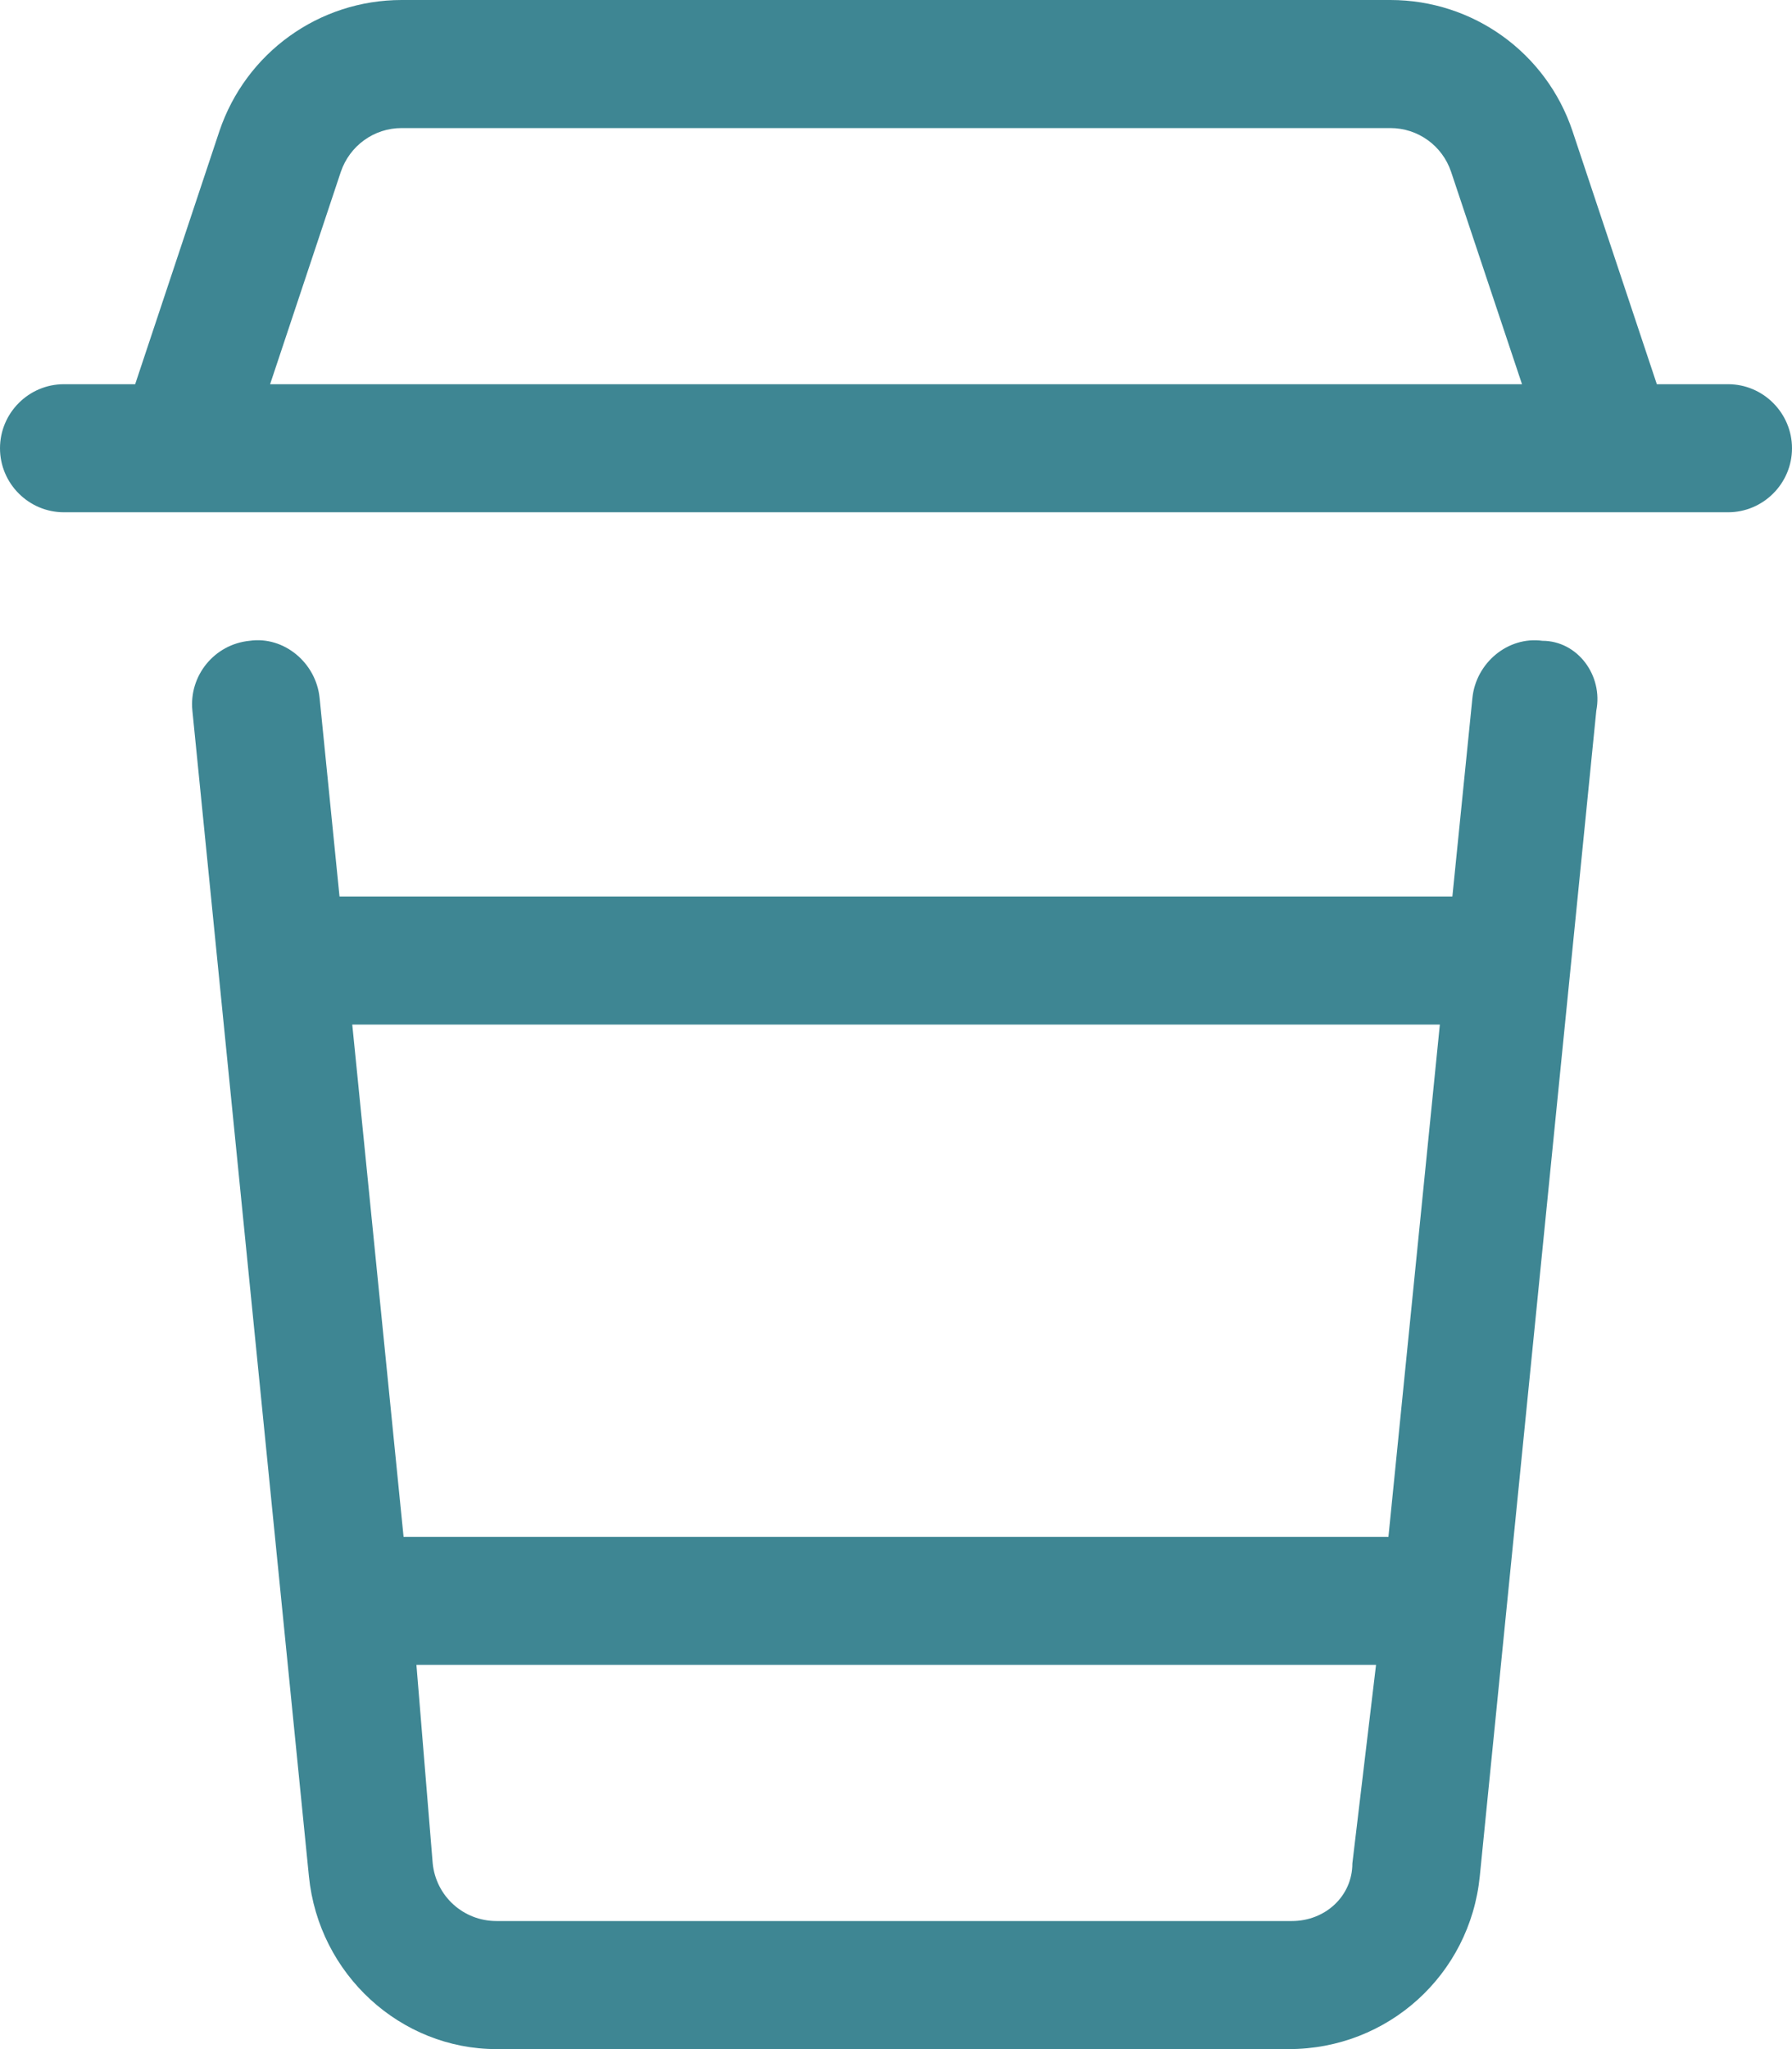
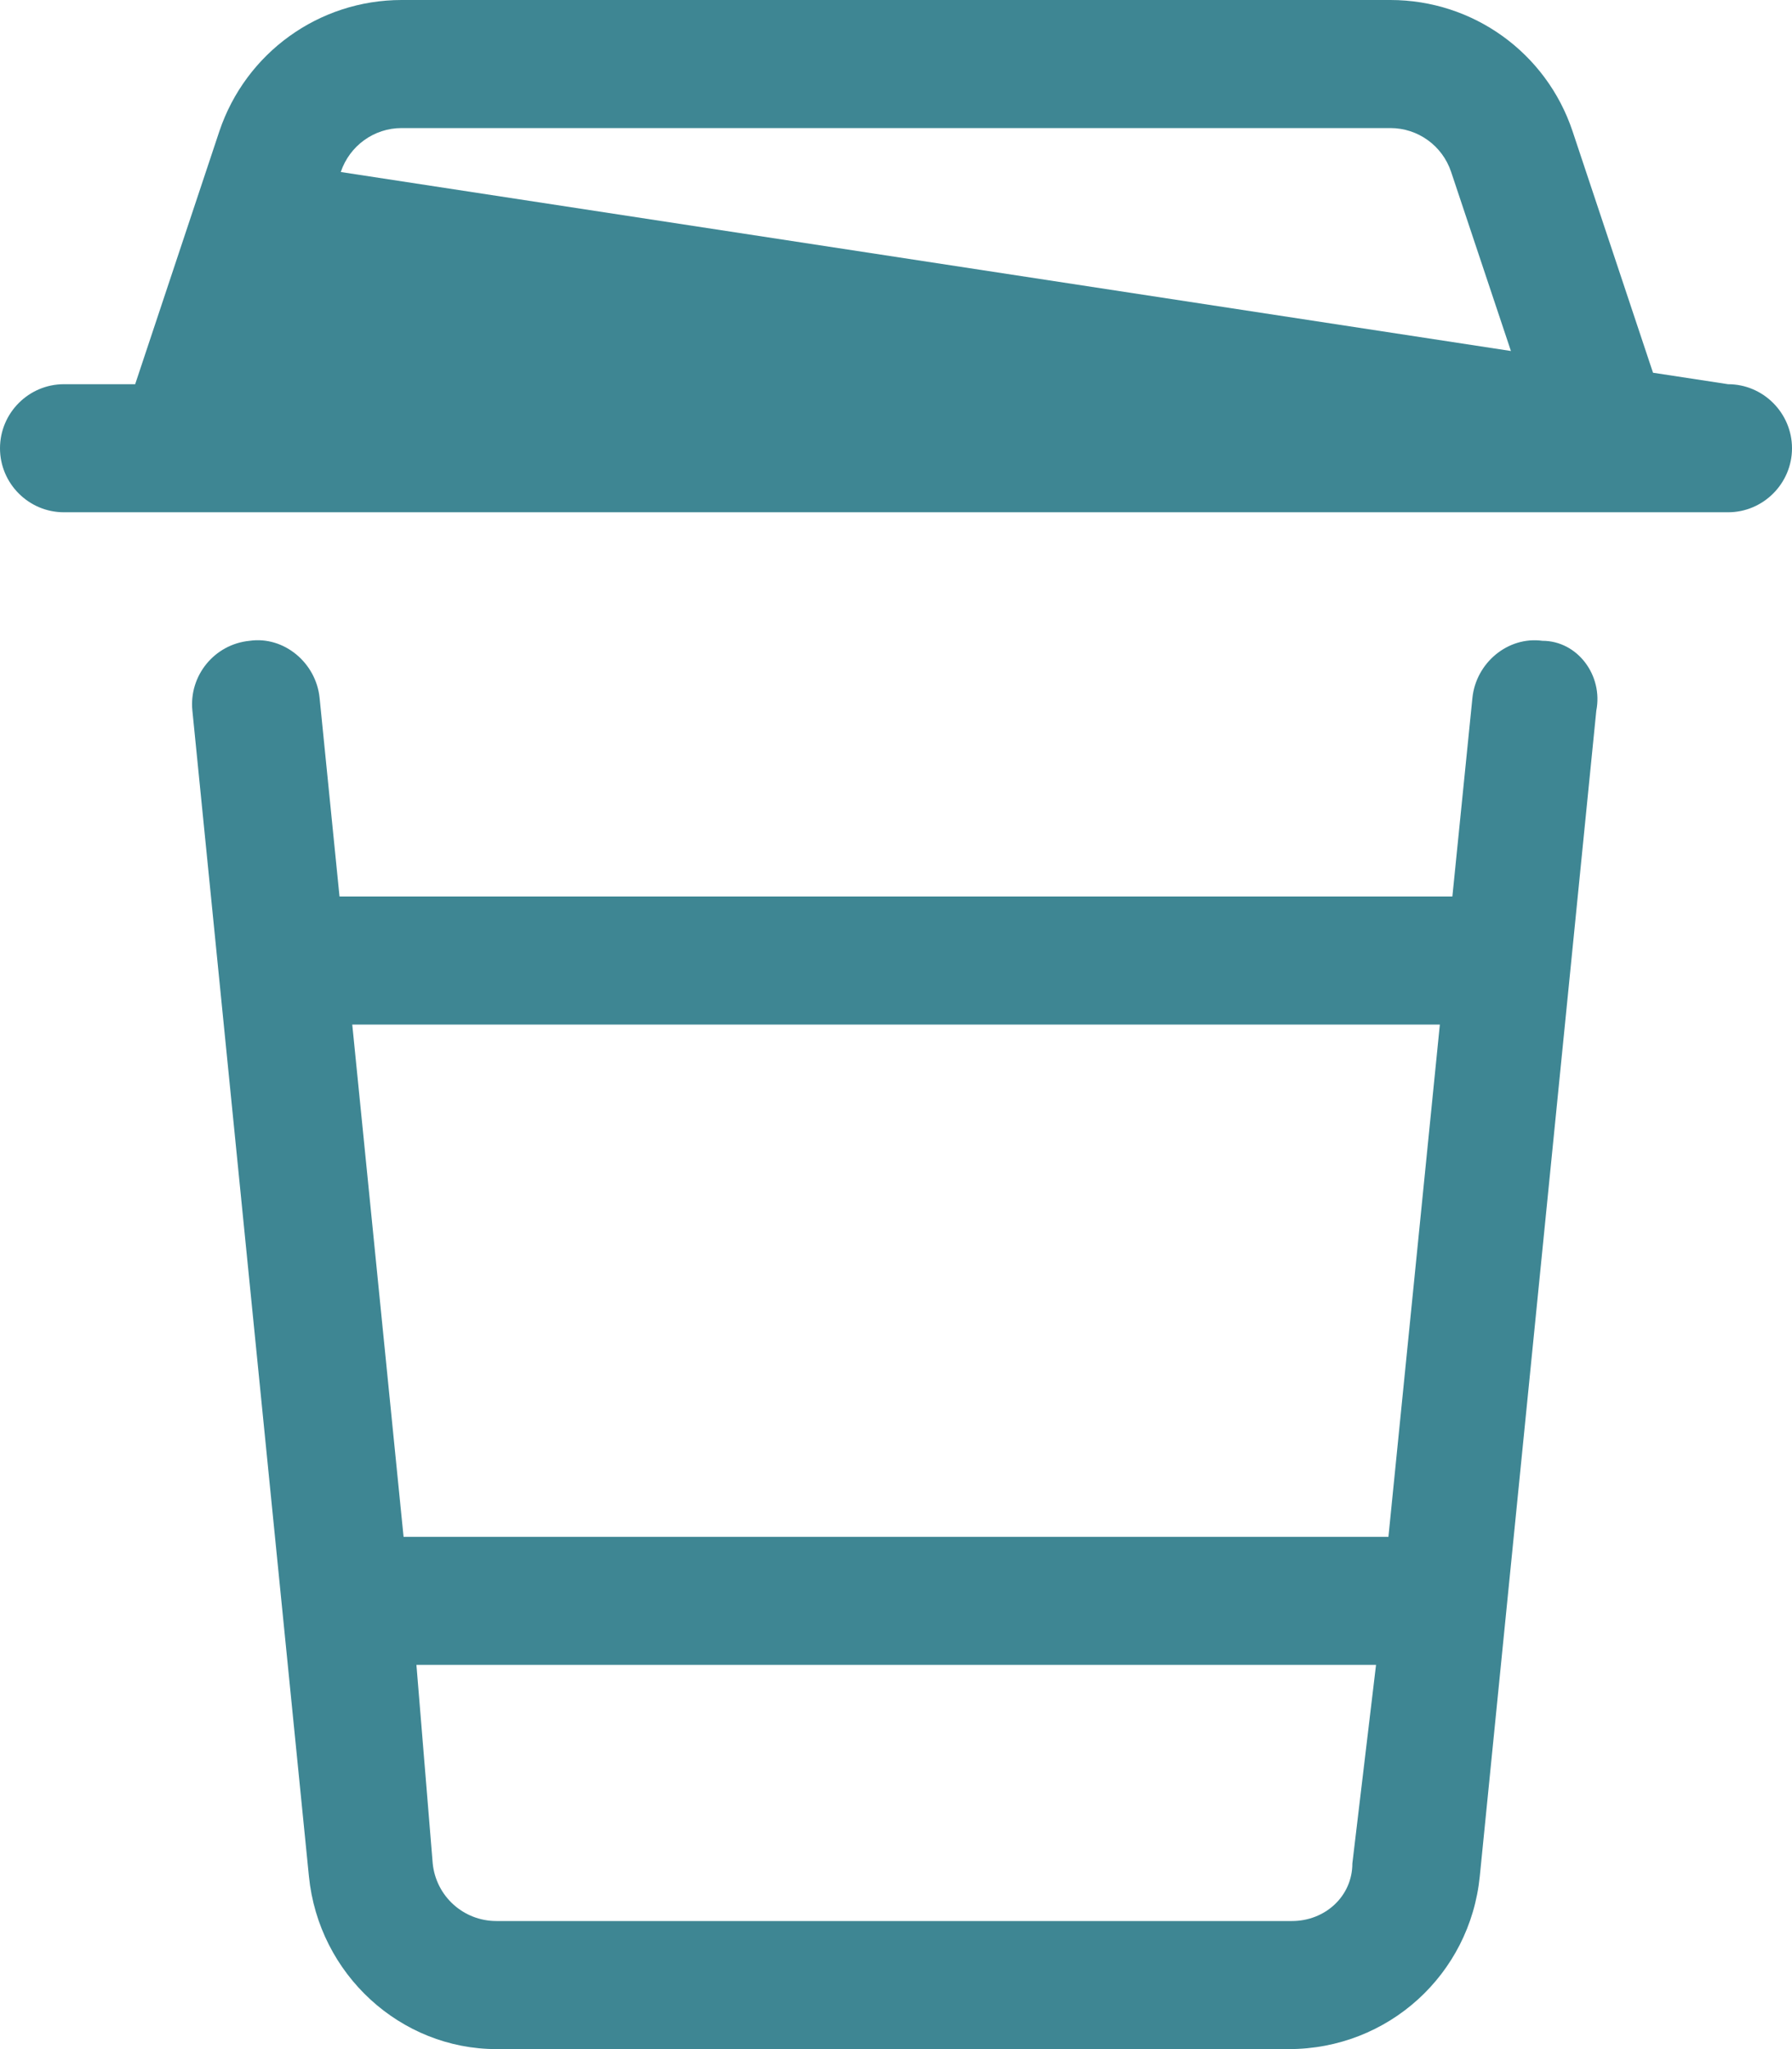
<svg xmlns="http://www.w3.org/2000/svg" width="15.75px" height="18px" viewBox="0 0 15.75 18" version="1.1">
  <title>complimentary beverages</title>
  <g id="Amenity-icons" stroke="none" stroke-width="1" fill="none" fill-rule="evenodd">
    <g id="complimentary-beverages" fill="#3E8693" fill-rule="nonzero">
-       <path d="M15.188,3.375 L14.562,3.375 L13.821,1.152 C13.591,0.464 12.948,0 12.22,0 L3.53,0 C2.803,0 2.16,0.464 1.928,1.153 L1.188,3.375 L0.562,3.375 C0.252,3.375 0,3.628 0,3.938 C0,4.247 0.252,4.5 0.562,4.5 L15.188,4.5 C15.497,4.5 15.75,4.247 15.75,3.938 C15.75,3.628 15.497,3.375 15.188,3.375 L15.188,3.375 Z M2.374,3.375 L2.995,1.511 C3.073,1.28 3.287,1.125 3.53,1.125 L12.22,1.125 C12.463,1.125 12.677,1.28 12.754,1.51 L13.377,3.375 L2.374,3.375 L2.374,3.375 Z M13.556,5.629 C13.253,5.588 12.972,5.823 12.941,6.132 L12.765,7.875 L2.984,7.875 L2.809,6.131 C2.778,5.822 2.496,5.586 2.194,5.629 C1.885,5.659 1.659,5.935 1.691,6.244 L2.715,16.481 C2.801,17.346 3.523,18 4.363,18 L11.327,18 C12.199,18 12.92,17.346 13.006,16.481 L14.03,6.243 C14.091,5.934 13.866,5.629 13.556,5.629 Z M11.886,16.369 C11.886,16.657 11.647,16.875 11.355,16.875 L4.363,16.875 C4.073,16.875 3.832,16.657 3.803,16.368 L3.66,14.625 L12.094,14.625 L11.886,16.369 L11.886,16.369 Z M12.203,13.5 L3.547,13.5 L3.096,9 L12.655,9 L12.203,13.5 L12.203,13.5 Z" id="Shape" />
+       <path d="M15.188,3.375 L14.562,3.375 L13.821,1.152 C13.591,0.464 12.948,0 12.22,0 L3.53,0 C2.803,0 2.16,0.464 1.928,1.153 L1.188,3.375 L0.562,3.375 C0.252,3.375 0,3.628 0,3.938 C0,4.247 0.252,4.5 0.562,4.5 L15.188,4.5 C15.497,4.5 15.75,4.247 15.75,3.938 C15.75,3.628 15.497,3.375 15.188,3.375 L15.188,3.375 Z L2.995,1.511 C3.073,1.28 3.287,1.125 3.53,1.125 L12.22,1.125 C12.463,1.125 12.677,1.28 12.754,1.51 L13.377,3.375 L2.374,3.375 L2.374,3.375 Z M13.556,5.629 C13.253,5.588 12.972,5.823 12.941,6.132 L12.765,7.875 L2.984,7.875 L2.809,6.131 C2.778,5.822 2.496,5.586 2.194,5.629 C1.885,5.659 1.659,5.935 1.691,6.244 L2.715,16.481 C2.801,17.346 3.523,18 4.363,18 L11.327,18 C12.199,18 12.92,17.346 13.006,16.481 L14.03,6.243 C14.091,5.934 13.866,5.629 13.556,5.629 Z M11.886,16.369 C11.886,16.657 11.647,16.875 11.355,16.875 L4.363,16.875 C4.073,16.875 3.832,16.657 3.803,16.368 L3.66,14.625 L12.094,14.625 L11.886,16.369 L11.886,16.369 Z M12.203,13.5 L3.547,13.5 L3.096,9 L12.655,9 L12.203,13.5 L12.203,13.5 Z" id="Shape" />
    </g>
  </g>
</svg>